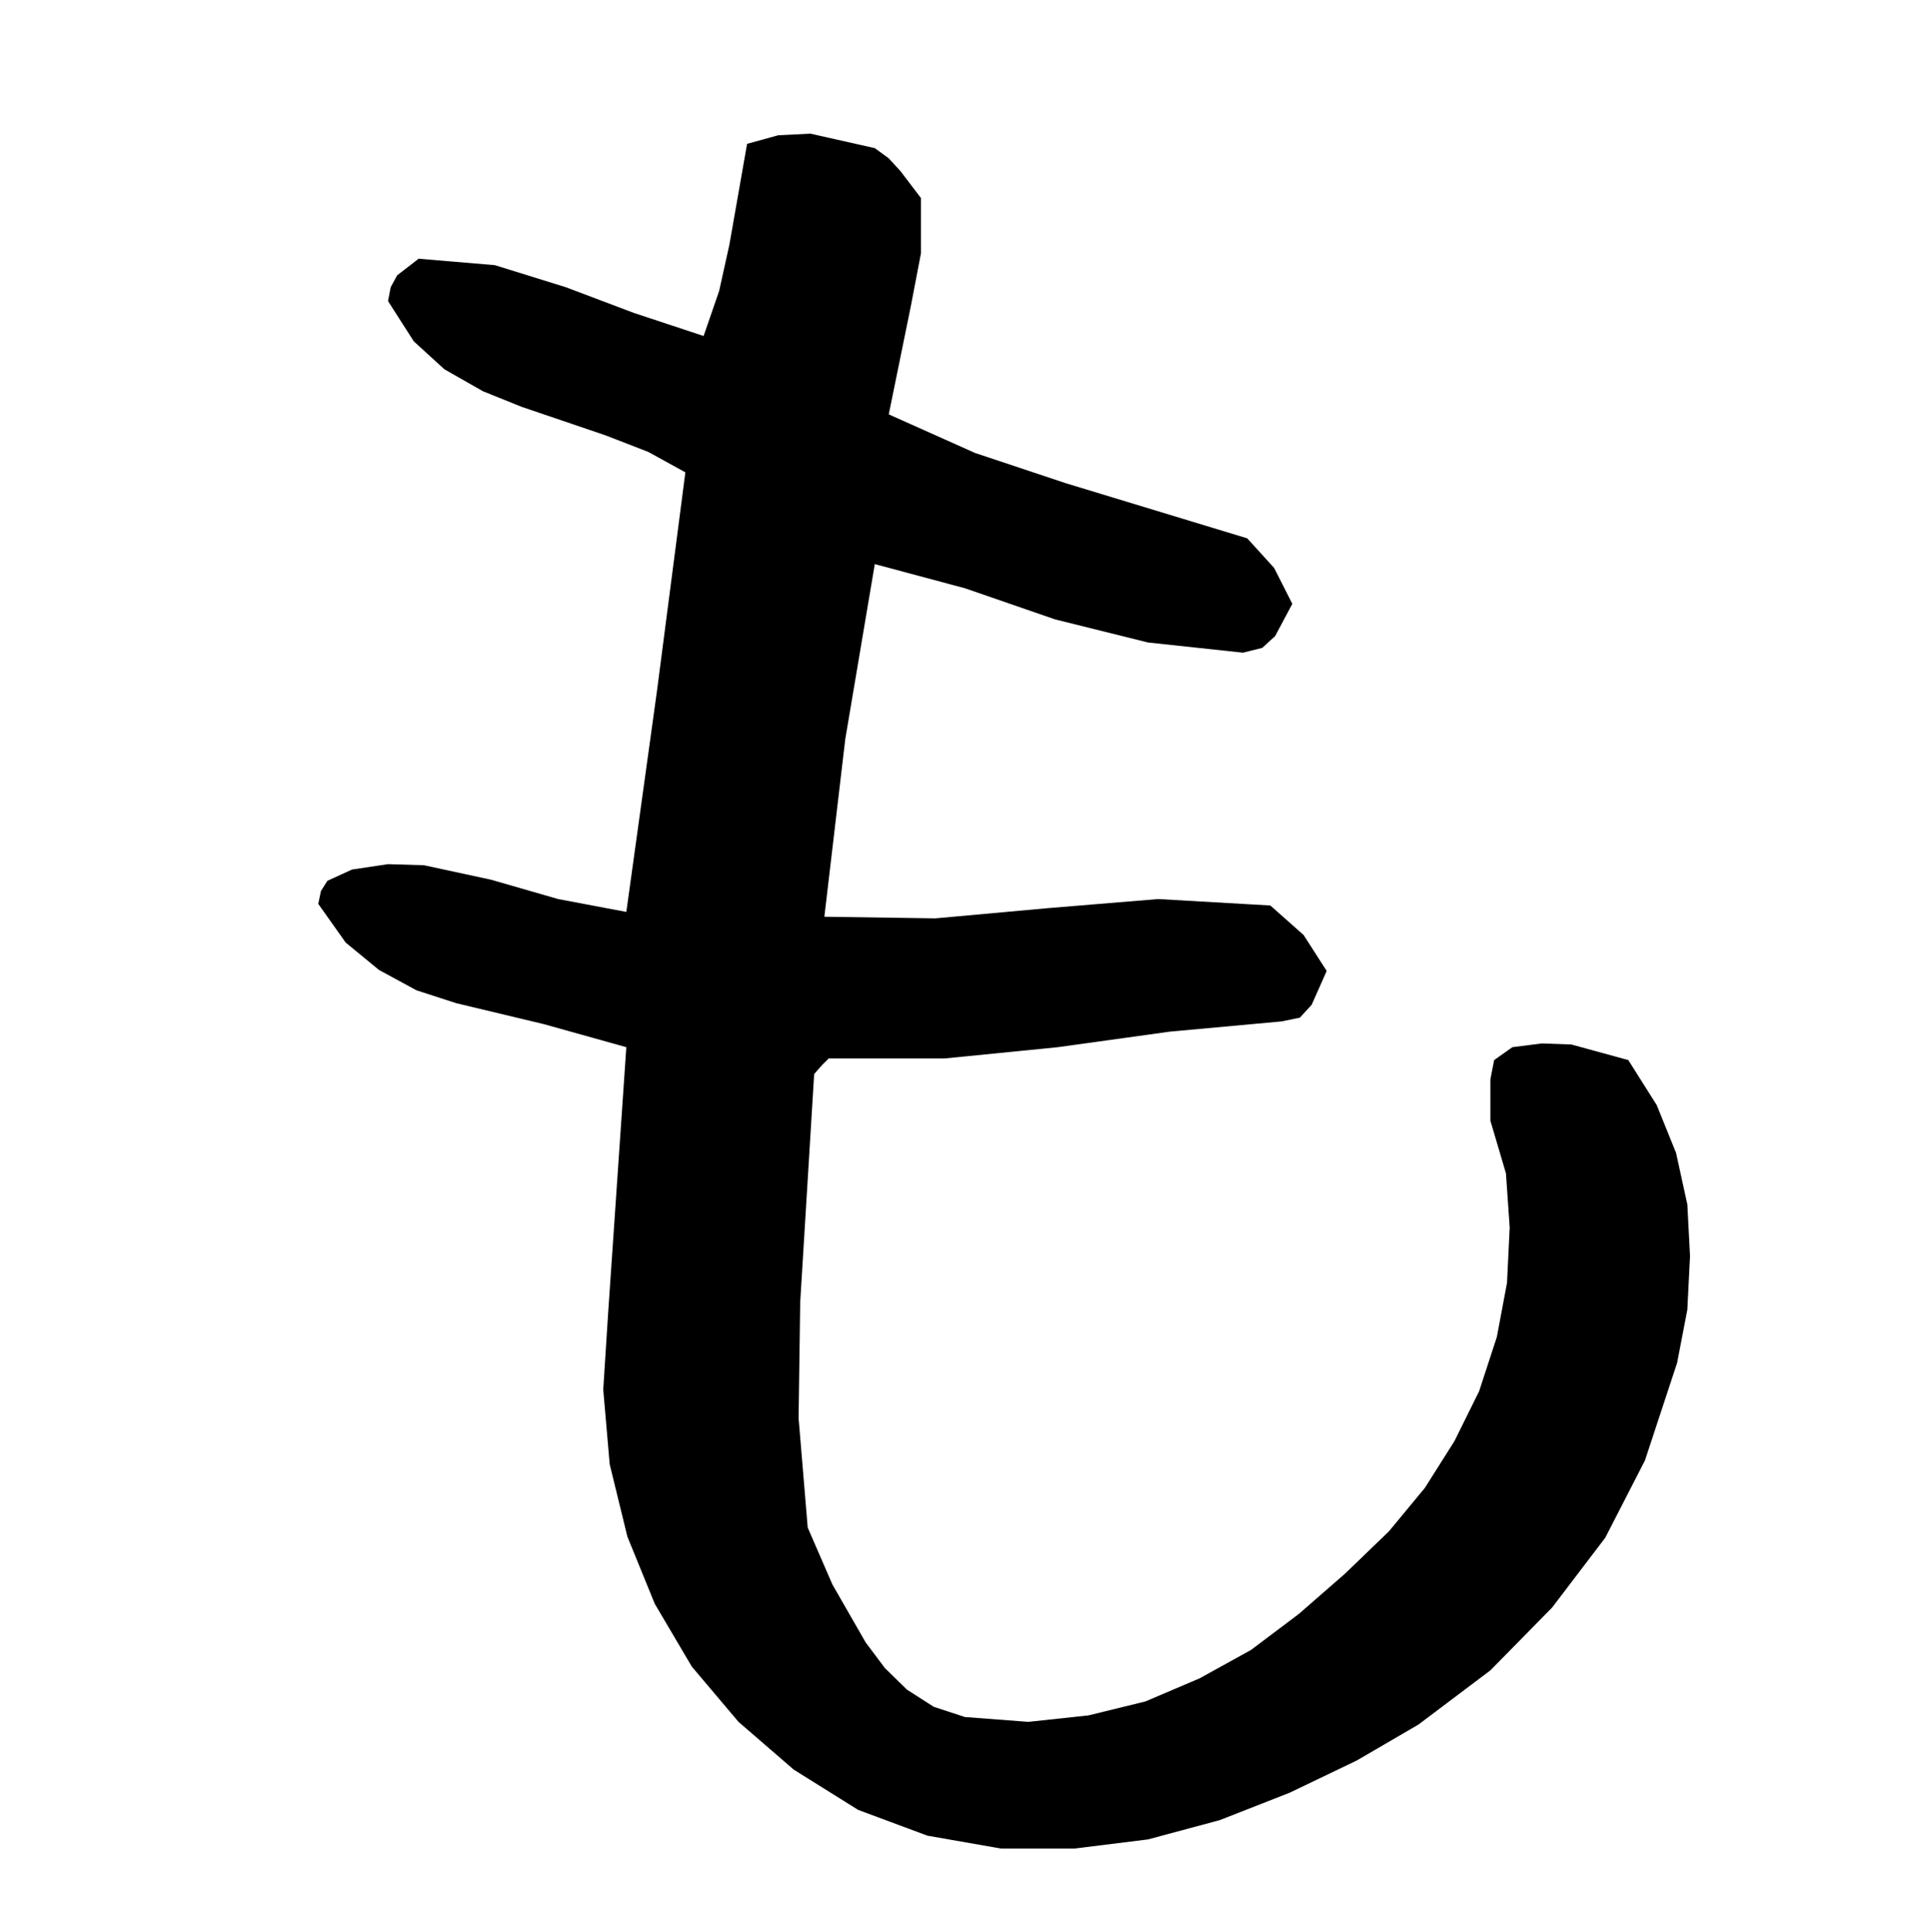
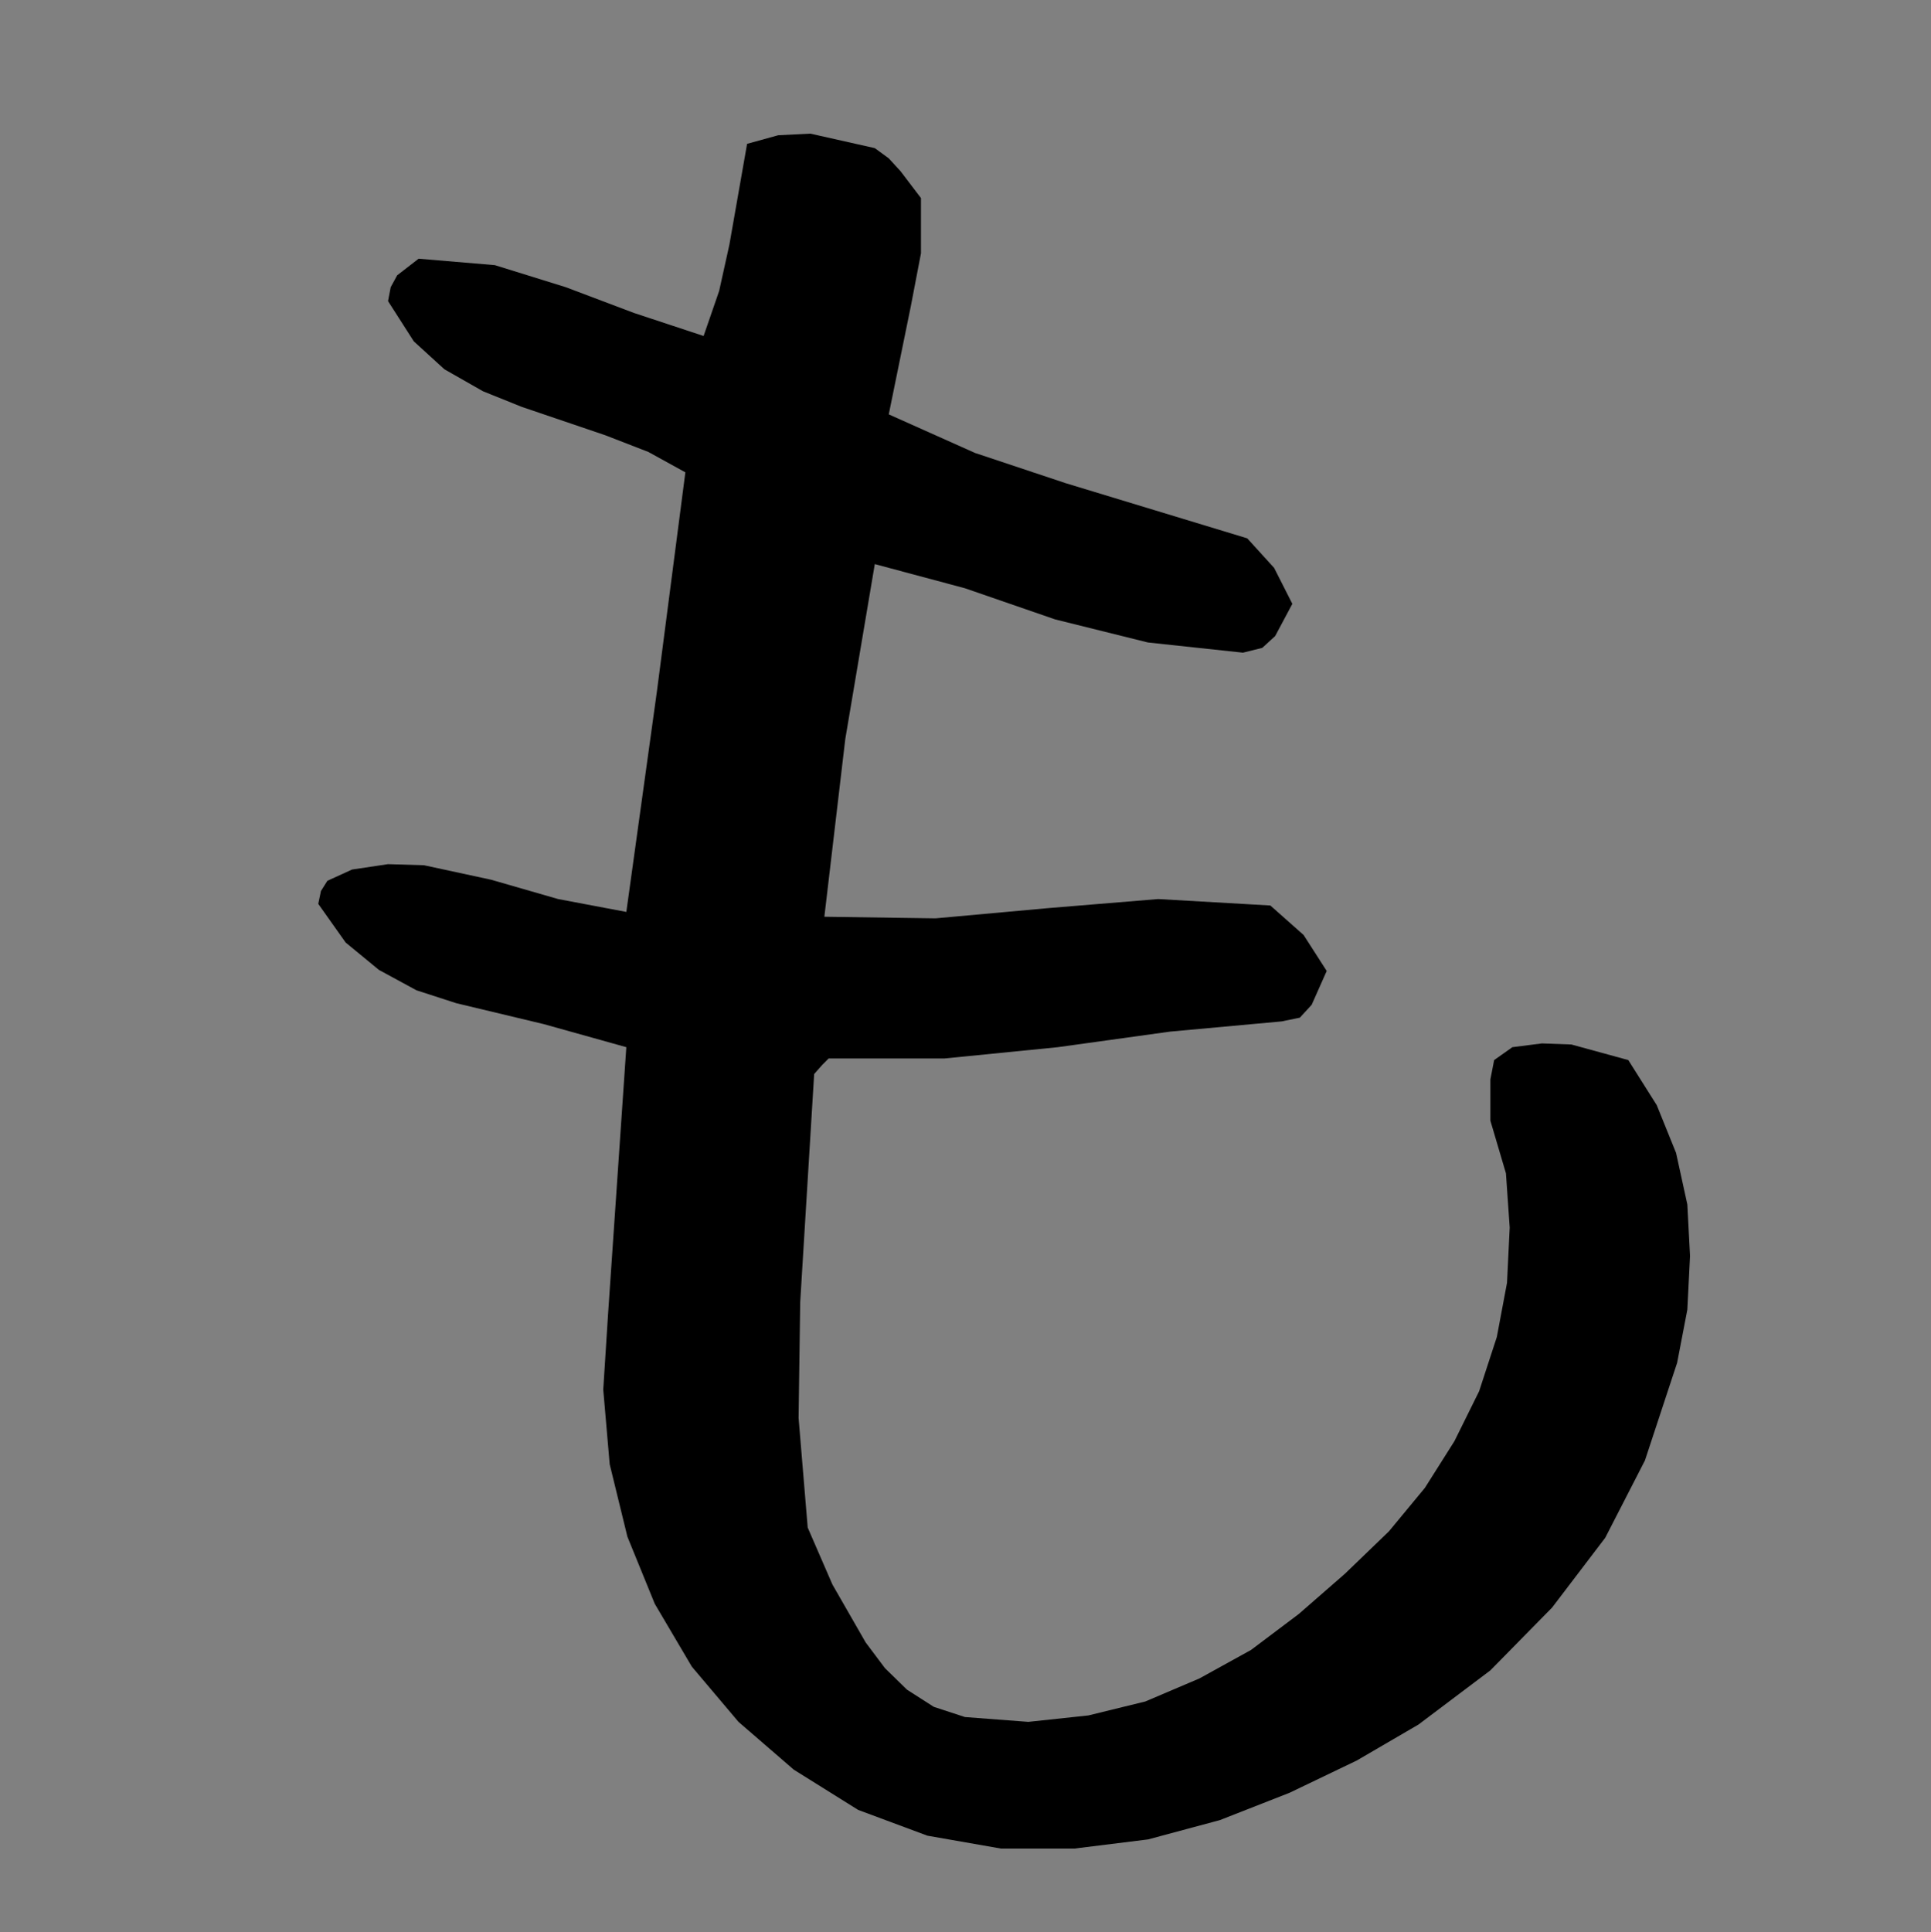
<svg xmlns="http://www.w3.org/2000/svg" width="359.801" height="360">
  <rect width="100%" height="100%" fill="#808080" stroke="none" />
-   <path fill="#fff" d="M359.8 360V0H0v360h359.8" />
  <path d="M171.602 36.898V47.2l-1.899 9.899-4.101 20.101 16.101 7.2L198.5 90l33.902 10.297 5 5.5 3.399 6.703-3.2 6-2.398 2.2-3.601.898-17.7-1.899-17.3-4.3-16.801-5.801-16.801-4.5-5.5 32.601-3.898 33.098 20.699.3 20.902-1.898 20.598-1.699 20.902 1.2 6.2 5.5 4.3 6.698-2.8 6.301-2.2 2.399-3.402.699L218 192.199l-20.898 2.899L176 197.199h-21.598l-1.199 1.2-1.5 1.699-2.601 42.5-.301 21.601 1.699 20.399 4.602 10.601L161.3 306l3.601 4.797 4.098 4 5 3.203 5.8 1.898 11.802.899 11.199-1.2L213.402 317l10.098-4.3 9.602-5.302L242 300.7l8.602-7.5 8.199-7.902 6.699-8.098 5.5-8.699 4.602-9.3 3.3-10.102L280.801 239l.5-10.3-.7-10.102-2.898-9.801v-7.7l.7-3.597 3.398-2.402 5.5-.7 5.5.2 10.601 2.902 5.301 8.398 3.598 8.899 2.101 9.601.5 9.602-.5 10-1.902 9.898-6 18.2-7.398 14.402-9.899 13-11.5 11.7-13.402 10.097L252.8 328l-12.5 6-13 5.098-13.399 3.601-13.699 1.7H186.5L172.8 342l-12.898-4.8-12-7.5-10.3-8.903-8.7-10.297L122 298.797l-5.098-12.5-3.3-13.5-1.2-13.899.899-14.101 3.402-49.7-15.402-4.3L85 186.898l-7.398-2.398-7-3.8-6.2-5.102-5.101-7.2.5-2.398L61 164.098 65.602 162l6.699-1 6.699.2 12.5 2.698L104 167.5l12.703 2.398 5.7-41.101 5.3-40.797-6.902-3.8-8-3.102-15.598-5.301L90 72.898l-7.2-4.101-5.698-5.2-4.801-7.5.5-2.597L74 51.297l4-3.098 14.203 1.2 13.2 4.101 12.699 4.797 13 4.3L134 54.2l1.902-8.601 3.301-18.801L145 25.199l6-.3 12 2.699 2.602 1.902 2.199 2.398 3.8 5" />
</svg>